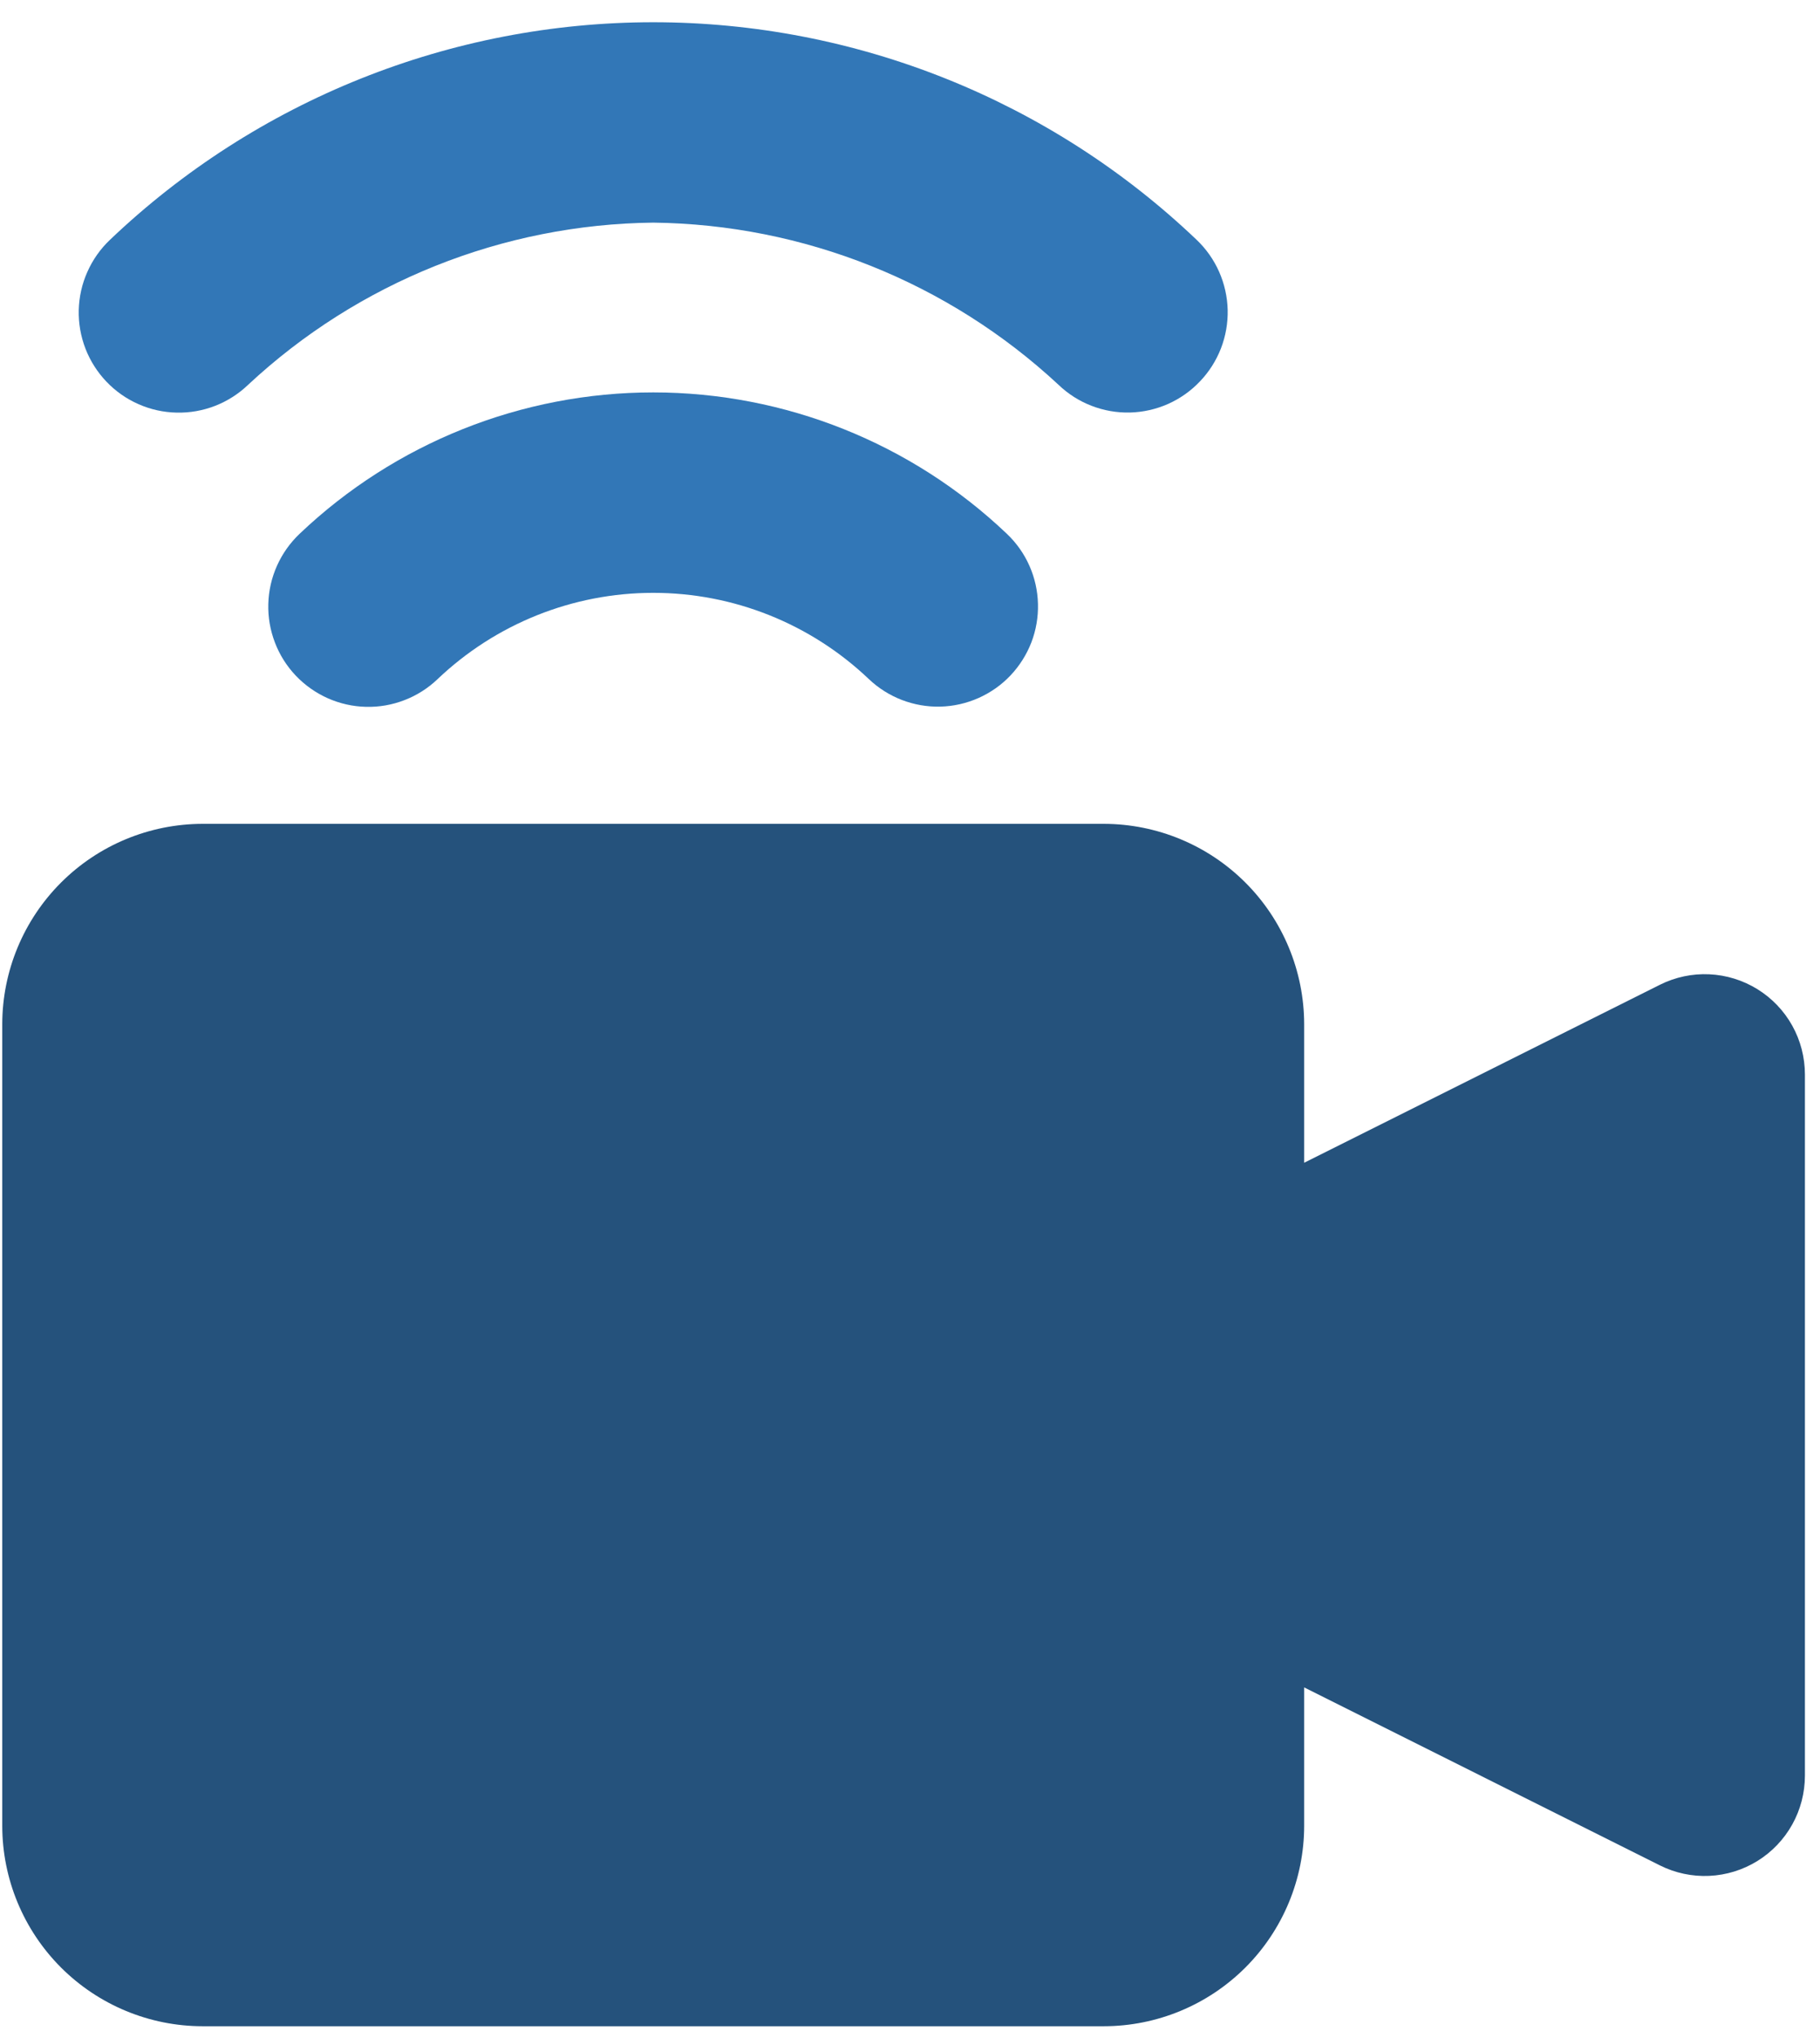
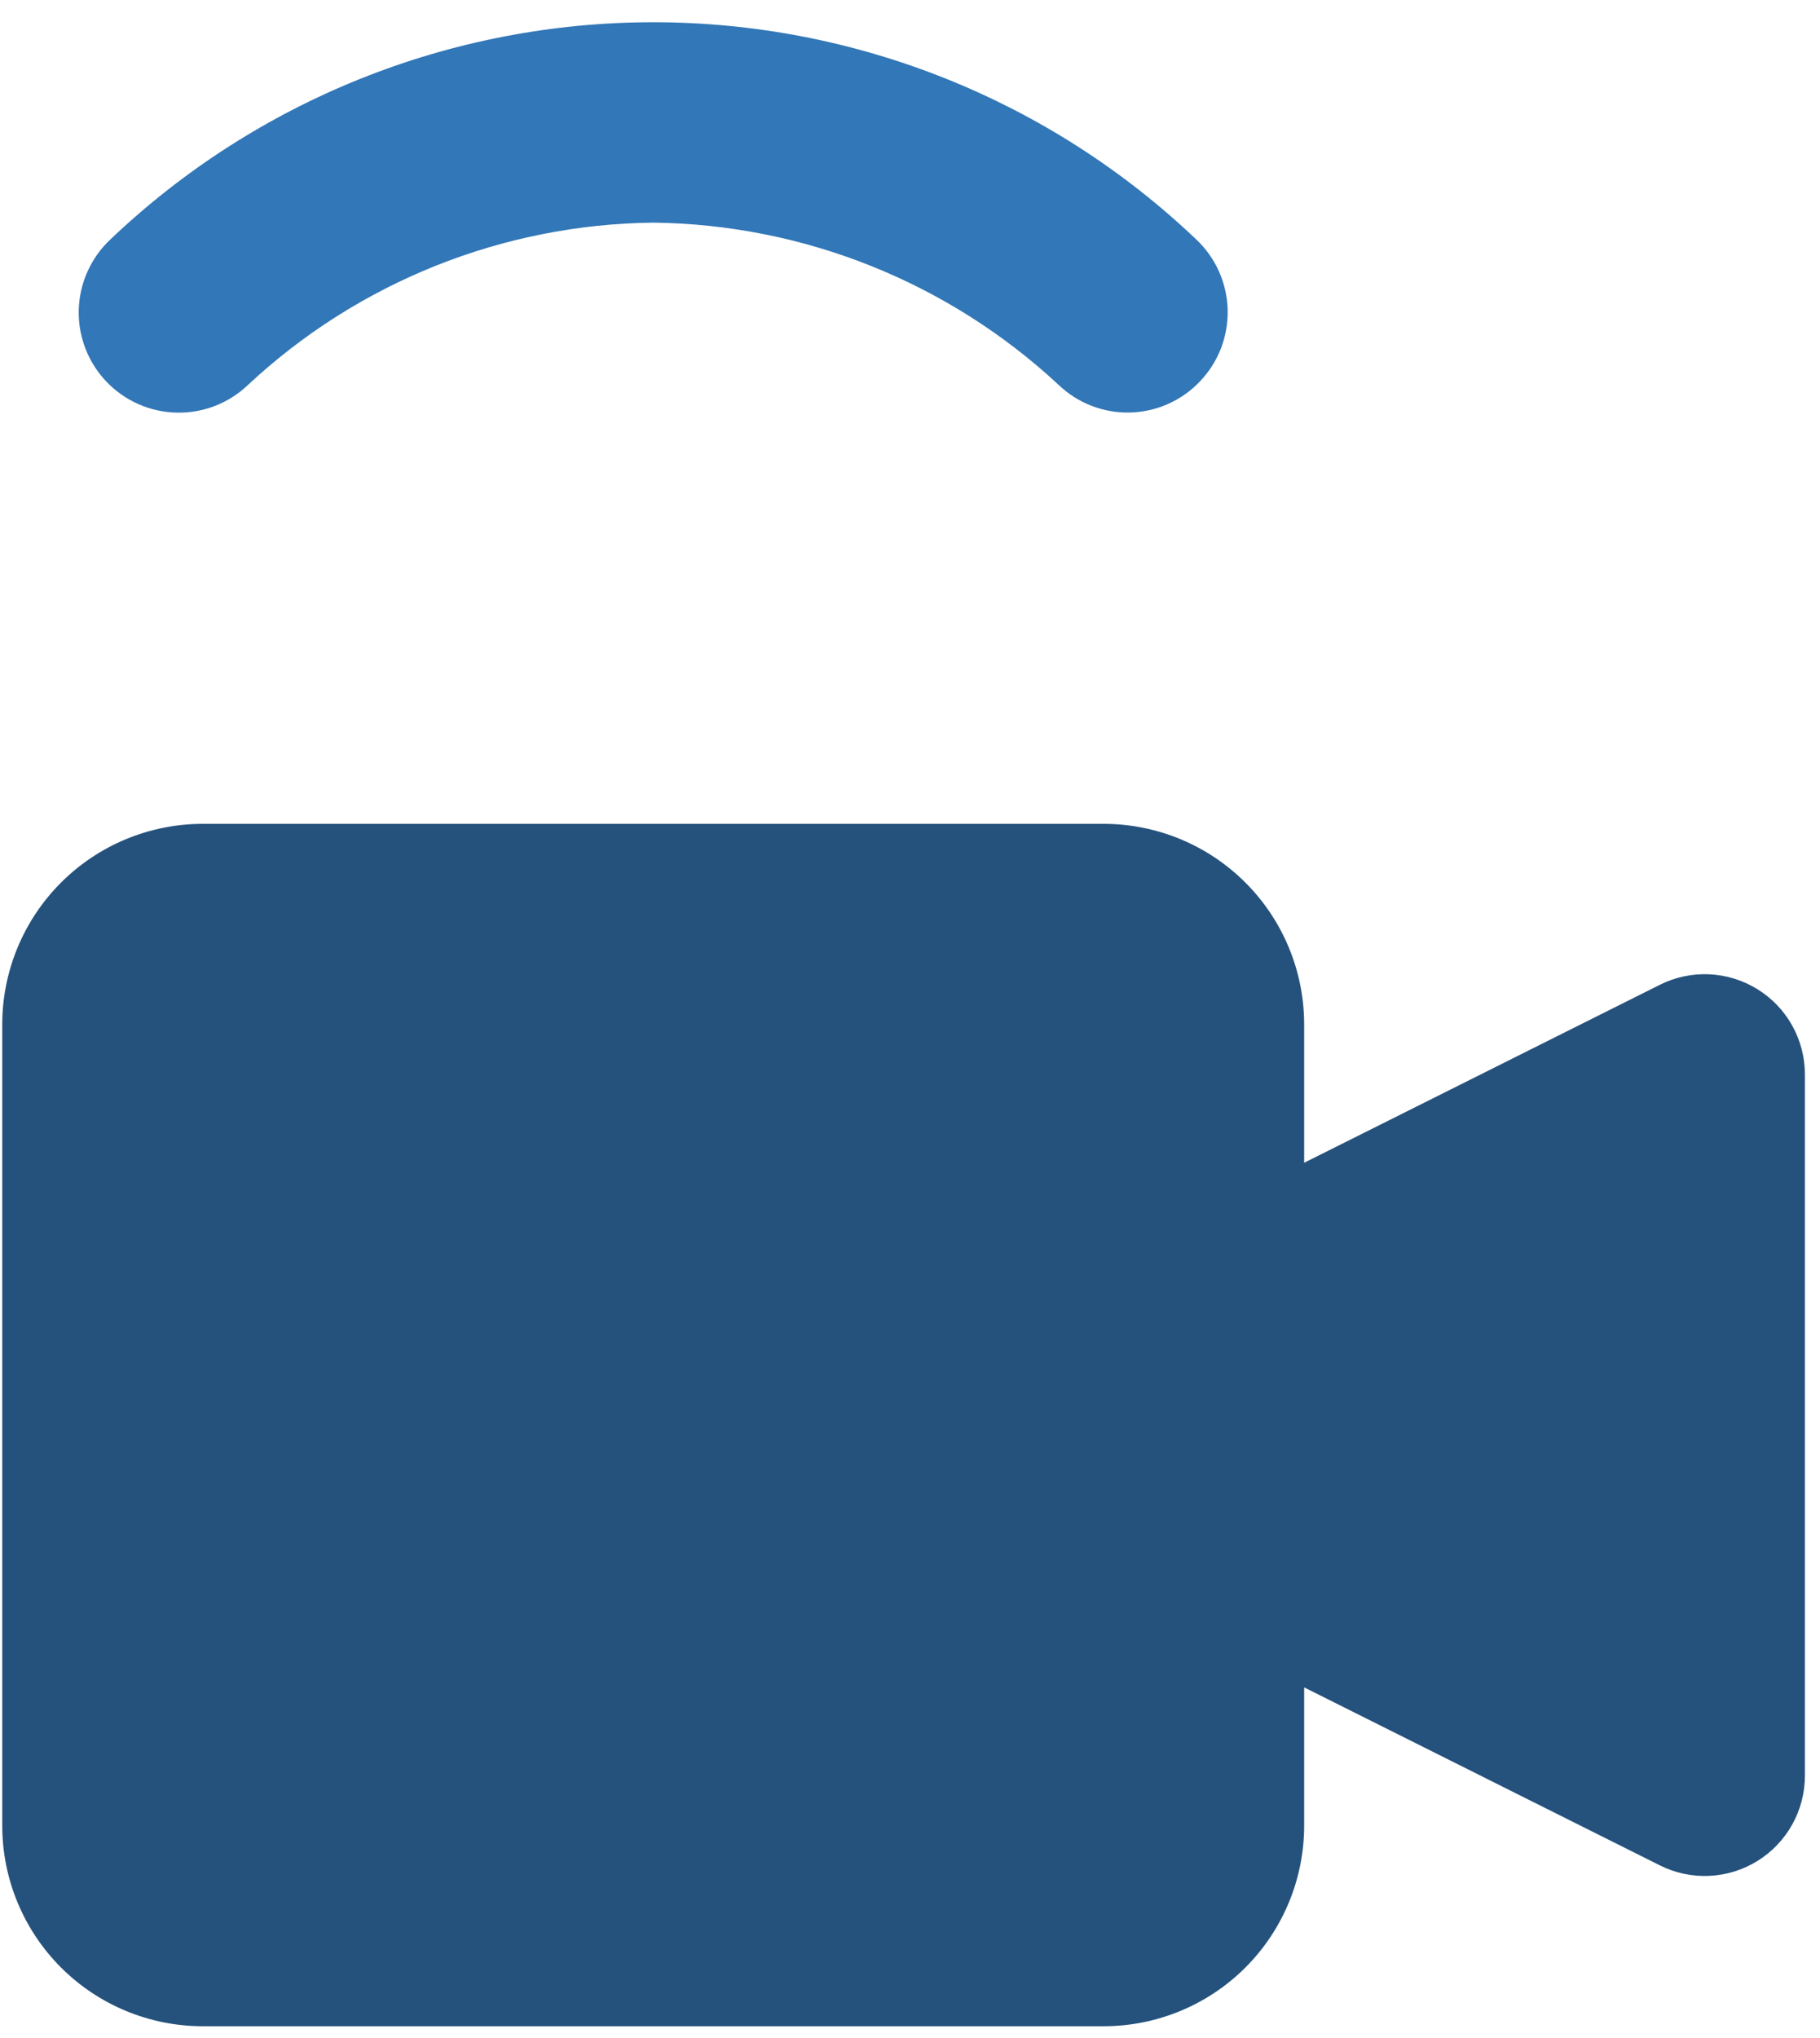
<svg xmlns="http://www.w3.org/2000/svg" width="42" height="47" viewBox="0 0 42 47" fill="none">
  <path d="M0.052 23.624V42.113C0.053 43.339 0.541 44.513 1.407 45.38C2.274 46.246 3.449 46.734 4.674 46.735H25.474C26.699 46.734 27.874 46.246 28.741 45.38C29.607 44.513 30.095 43.339 30.096 42.113V38.92L38.307 43.026C38.659 43.202 39.051 43.285 39.444 43.267C39.838 43.249 40.22 43.131 40.555 42.924C40.89 42.717 41.167 42.427 41.359 42.083C41.551 41.739 41.651 41.352 41.652 40.958V24.78C41.651 24.387 41.551 23.999 41.359 23.655C41.167 23.311 40.89 23.022 40.555 22.815C40.22 22.608 39.838 22.49 39.444 22.472C39.051 22.454 38.659 22.537 38.307 22.713L30.096 26.819V23.624C30.095 22.399 29.607 21.224 28.741 20.358C27.874 19.491 26.699 19.004 25.474 19.002H4.674C3.449 19.004 2.274 19.491 1.407 20.358C0.541 21.224 0.053 22.399 0.052 23.624Z" fill="#25527C" />
-   <path d="M6.916 12.31C6.695 12.519 6.517 12.77 6.393 13.047C6.268 13.325 6.2 13.624 6.192 13.928C6.183 14.232 6.235 14.535 6.344 14.819C6.452 15.103 6.616 15.363 6.825 15.583C7.035 15.804 7.286 15.981 7.564 16.105C7.841 16.228 8.141 16.296 8.445 16.303C8.749 16.311 9.052 16.258 9.335 16.148C9.619 16.039 9.878 15.874 10.098 15.664C11.44 14.387 13.221 13.674 15.073 13.674C16.926 13.673 18.707 14.385 20.049 15.662C20.269 15.871 20.528 16.035 20.811 16.144C21.095 16.253 21.397 16.306 21.7 16.298C22.003 16.291 22.303 16.223 22.58 16.1C22.858 15.977 23.108 15.801 23.317 15.581C23.526 15.361 23.69 15.102 23.8 14.819C23.909 14.535 23.961 14.233 23.953 13.93C23.946 13.626 23.879 13.327 23.756 13.05C23.633 12.772 23.456 12.522 23.236 12.313C21.035 10.219 18.114 9.052 15.076 9.051C12.039 9.051 9.118 10.218 6.916 12.31Z" fill="#3277B7" />
  <path d="M27.692 8.796C27.902 8.577 28.066 8.318 28.176 8.035C28.285 7.752 28.338 7.45 28.331 7.147C28.323 6.844 28.256 6.545 28.133 6.267C28.01 5.99 27.833 5.739 27.613 5.53C24.233 2.309 19.743 0.513 15.074 0.513C10.405 0.514 5.916 2.311 2.536 5.533C2.316 5.742 2.139 5.993 2.016 6.271C1.892 6.548 1.825 6.848 1.817 7.152C1.81 7.456 1.863 7.758 1.972 8.041C2.082 8.325 2.247 8.584 2.457 8.804C2.667 9.024 2.918 9.2 3.196 9.322C3.474 9.445 3.774 9.511 4.078 9.517C4.382 9.524 4.684 9.47 4.967 9.36C5.25 9.249 5.509 9.084 5.728 8.873C8.269 6.506 11.603 5.173 15.076 5.135C18.549 5.176 21.883 6.51 24.427 8.875C24.646 9.085 24.904 9.25 25.187 9.359C25.47 9.469 25.772 9.522 26.076 9.515C26.379 9.507 26.678 9.44 26.956 9.317C27.233 9.193 27.483 9.017 27.692 8.796Z" fill="#3277B7" />
</svg>